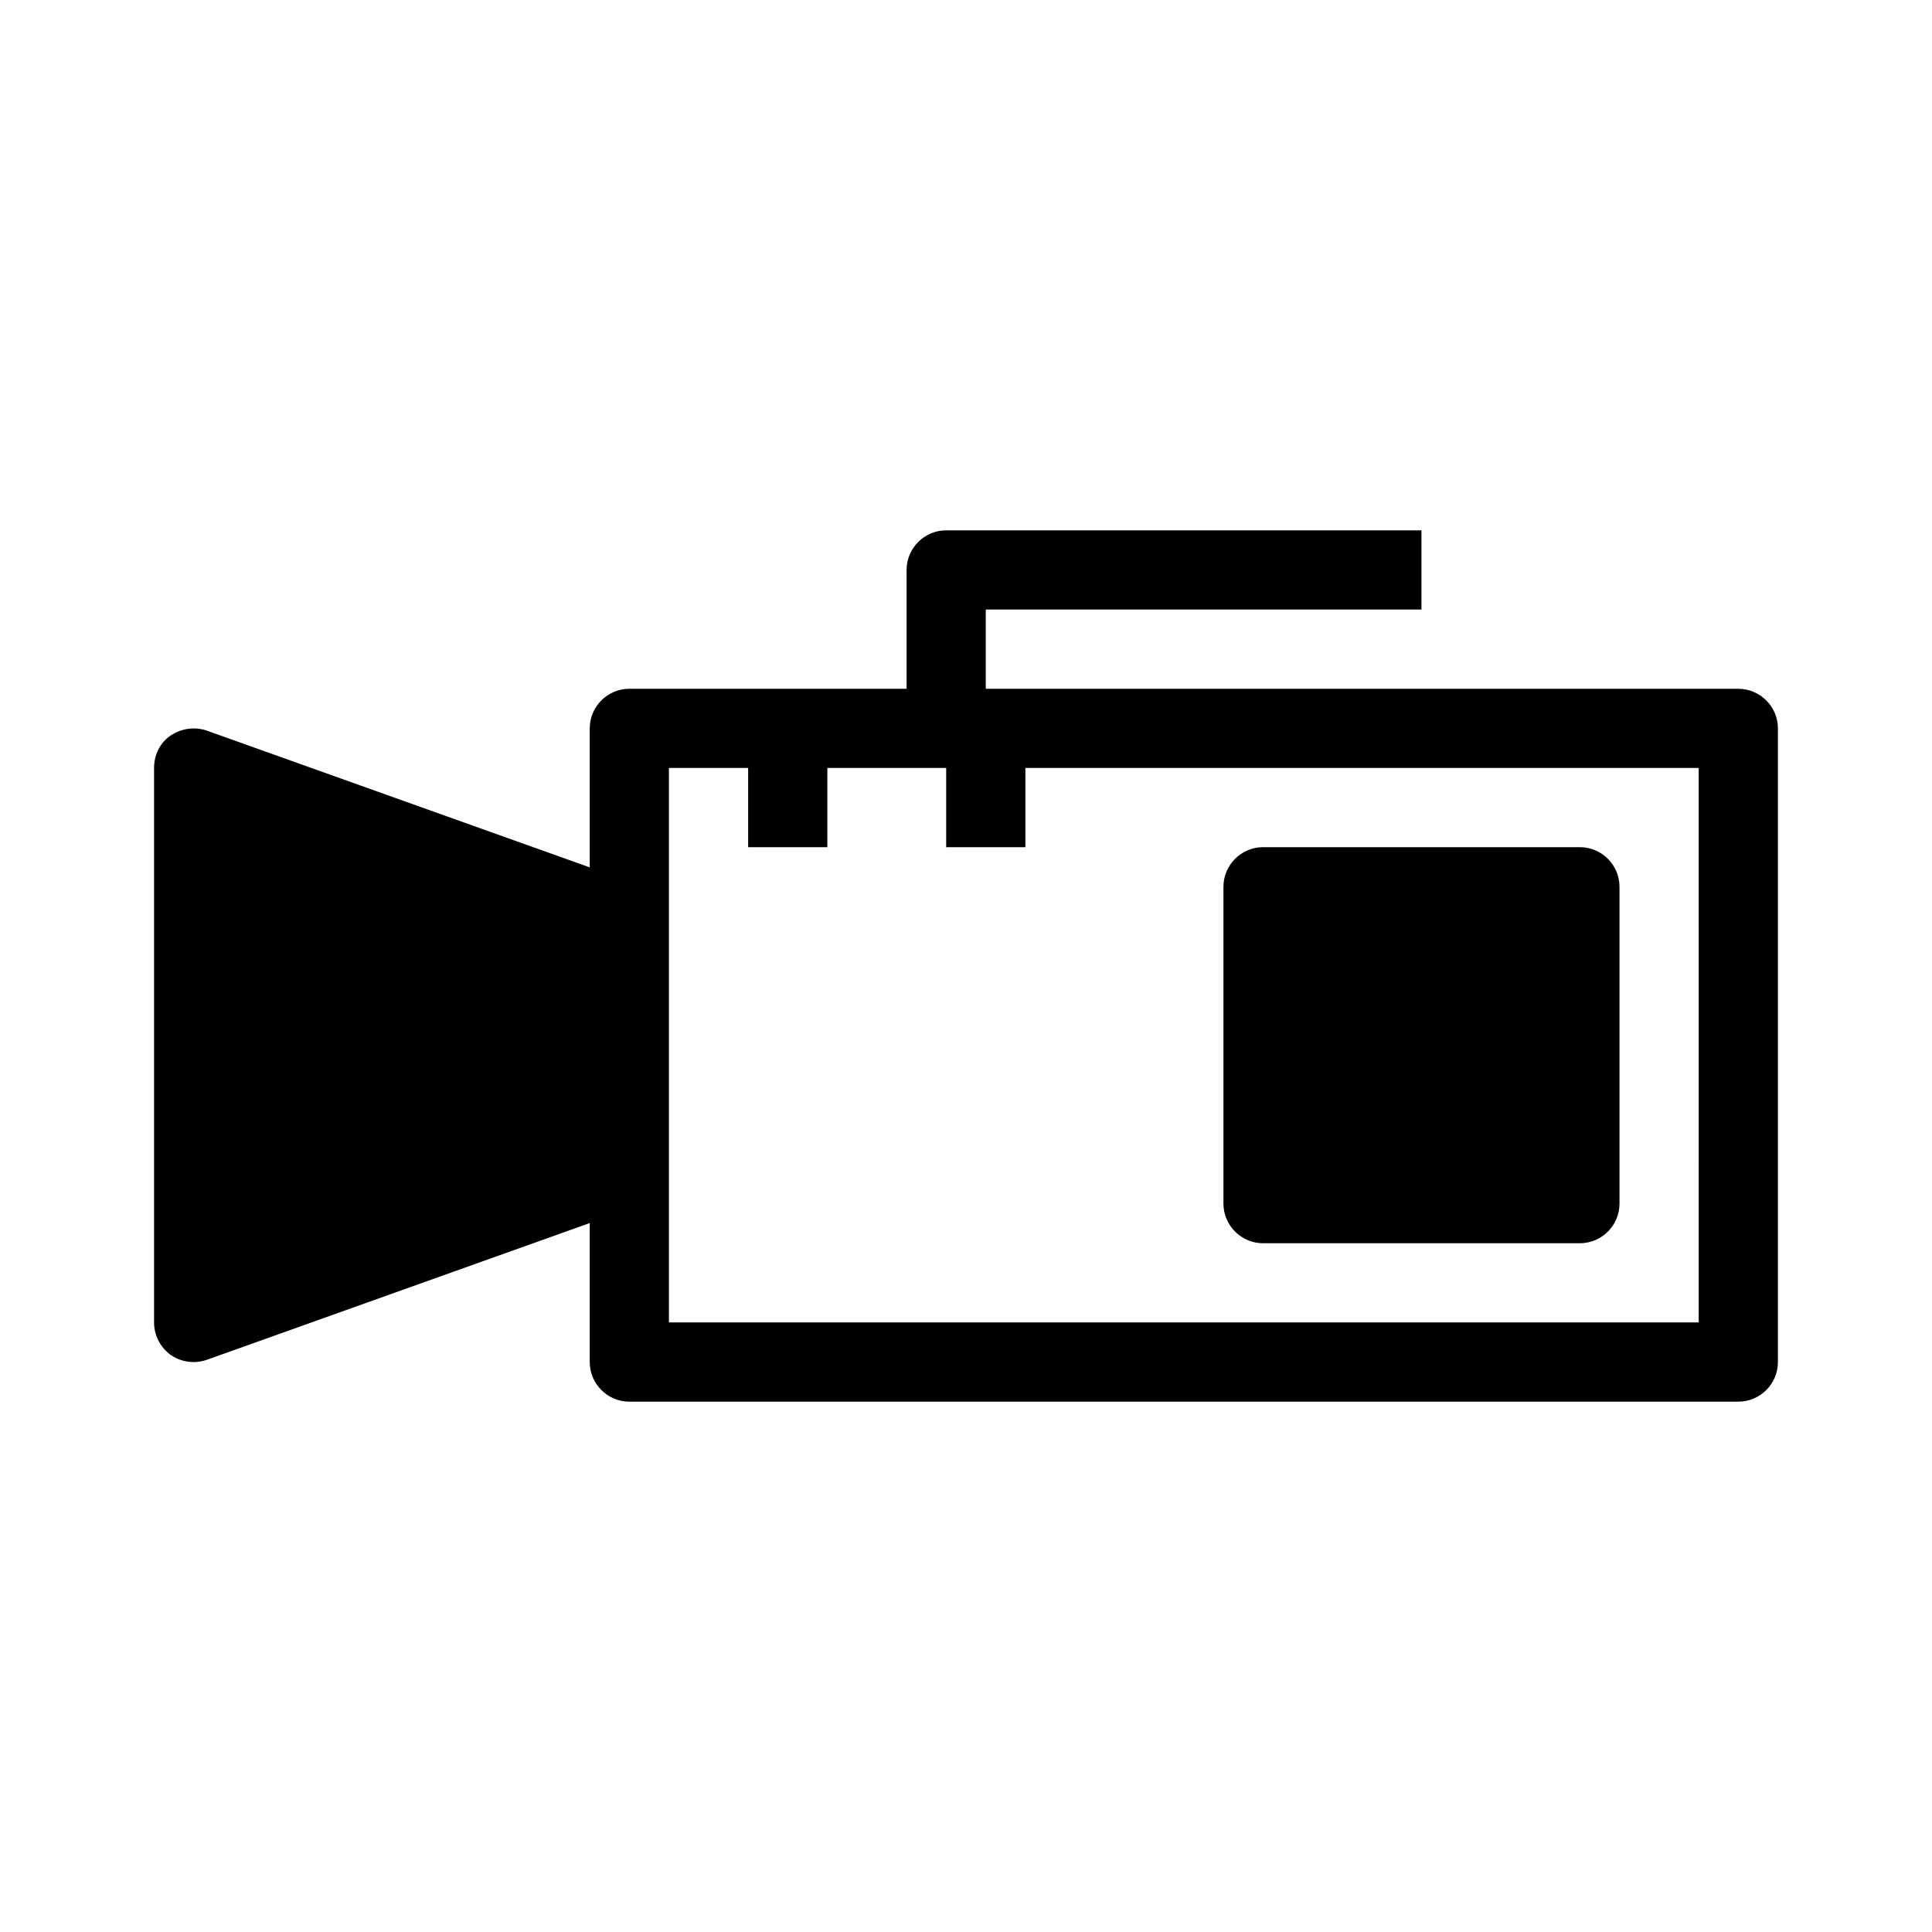
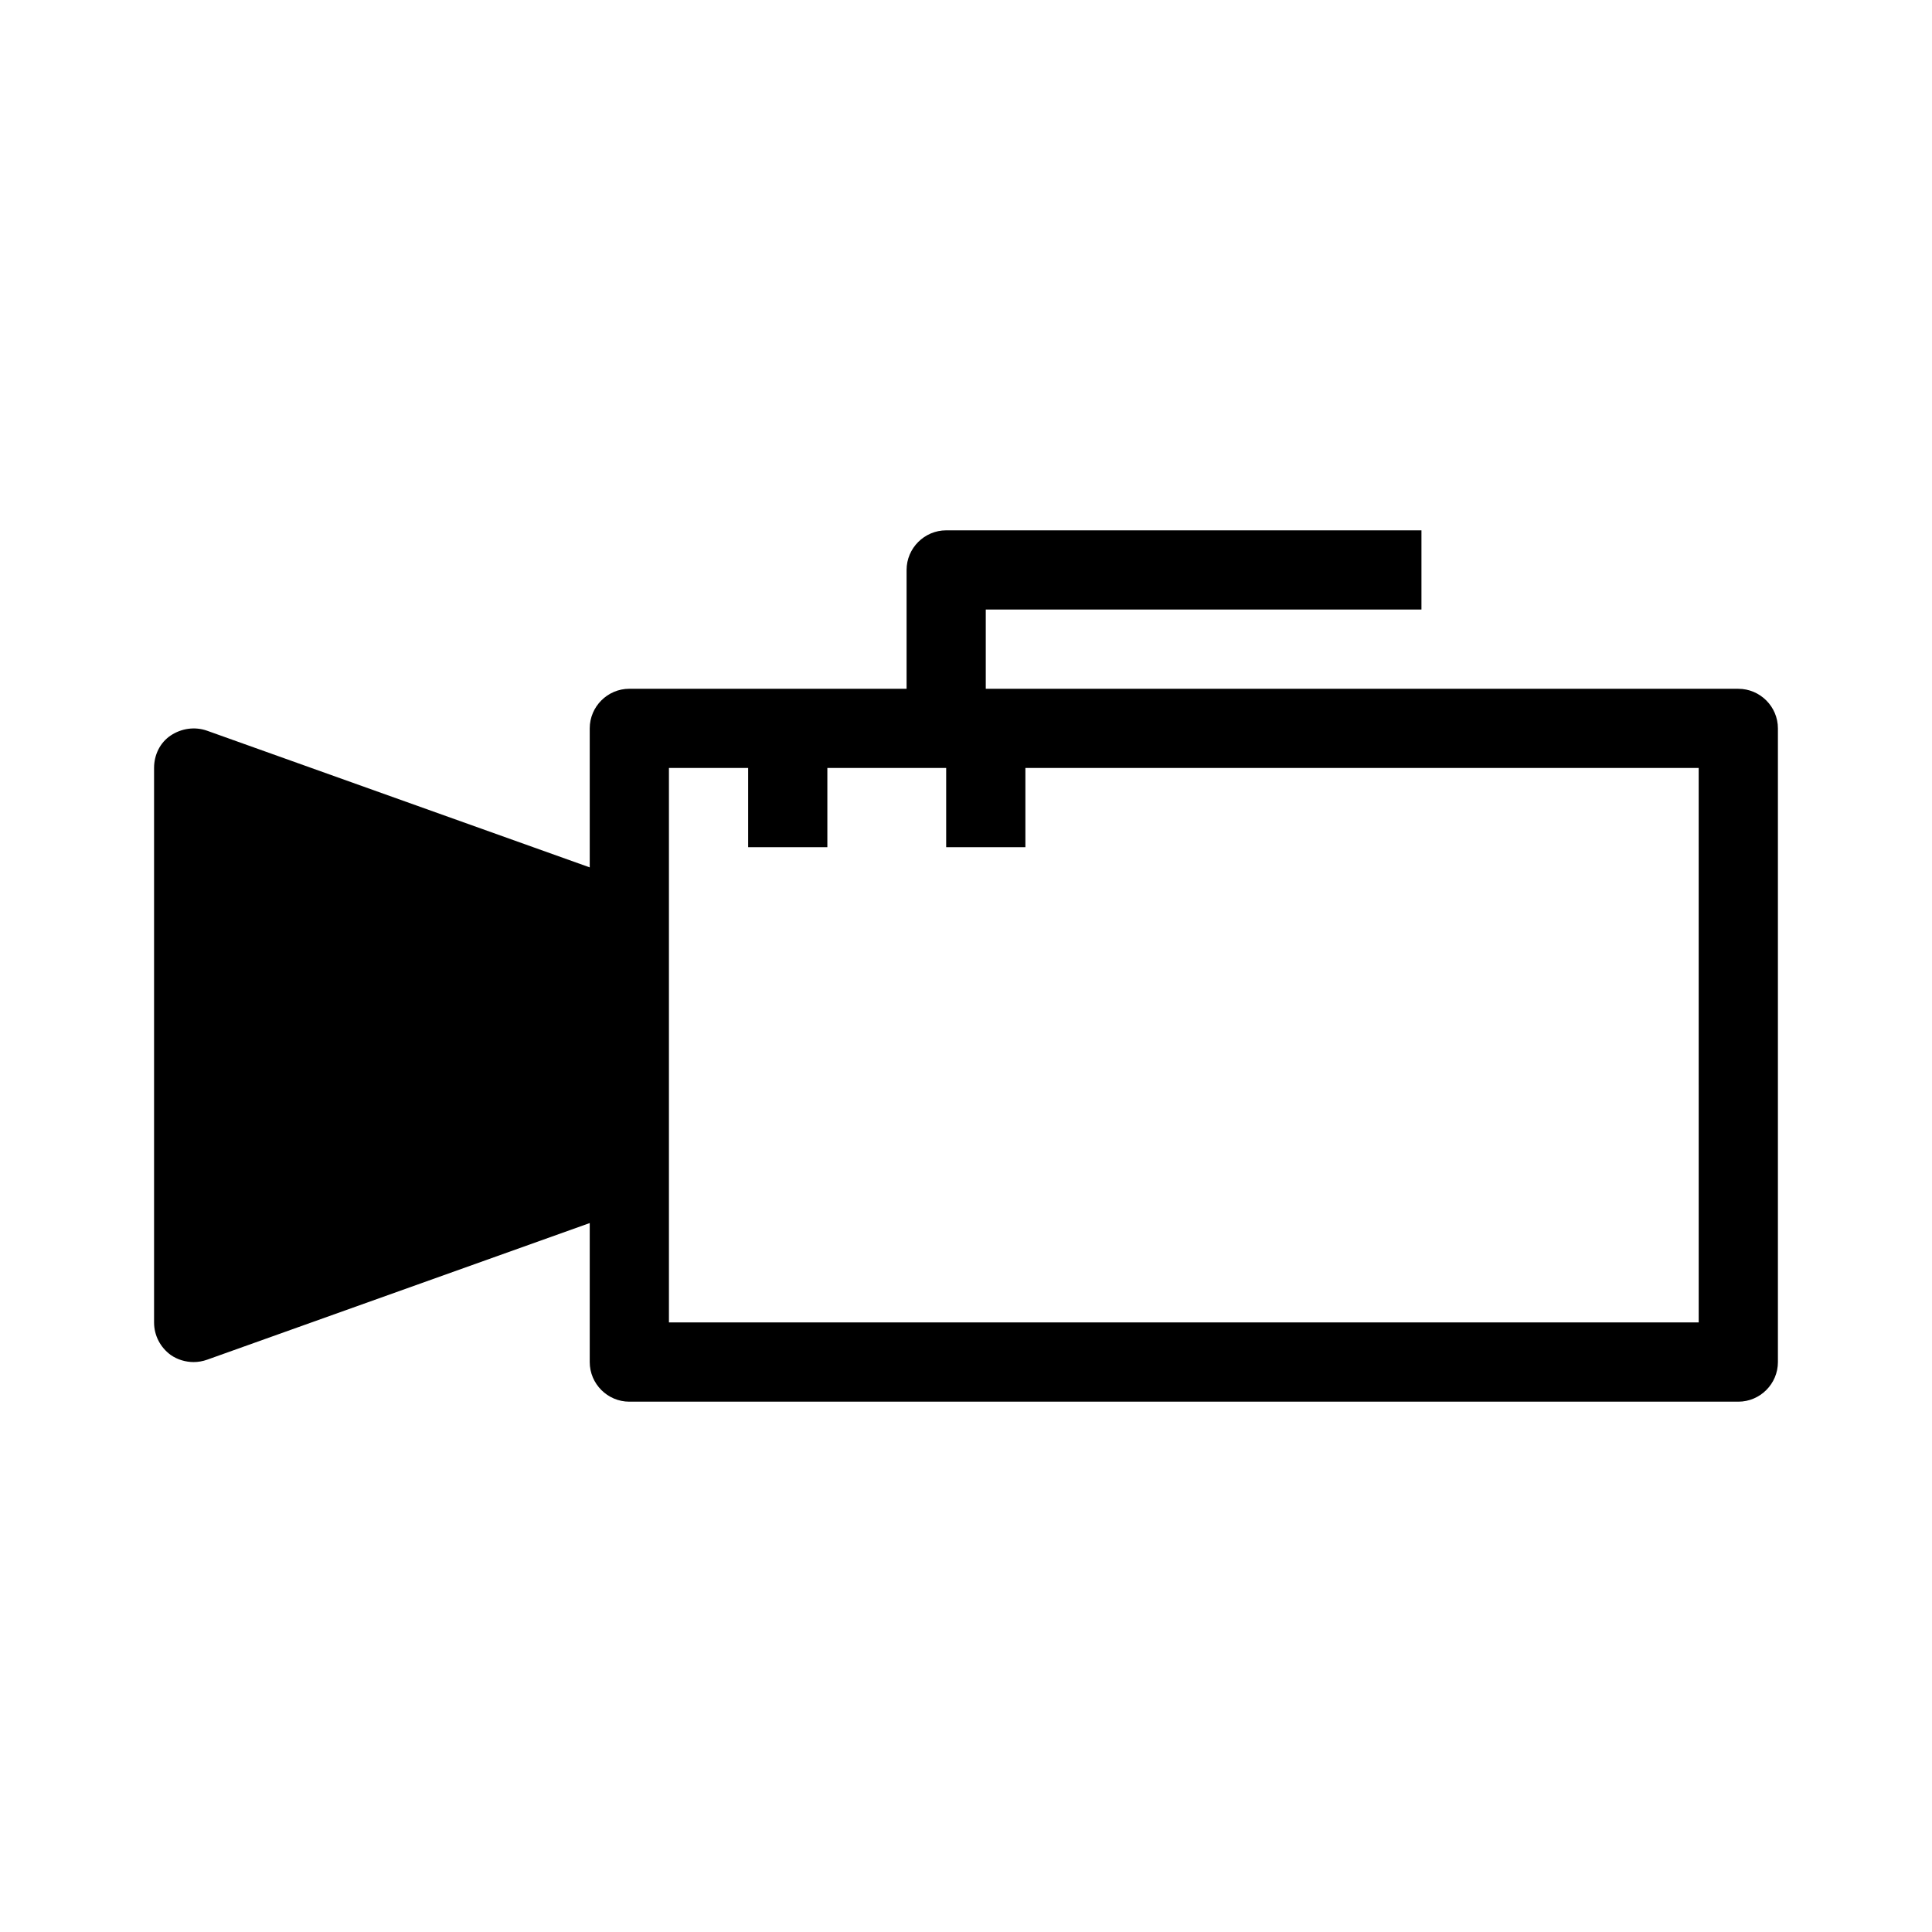
<svg xmlns="http://www.w3.org/2000/svg" fill="#000000" width="800px" height="800px" version="1.1" viewBox="144 144 512 512">
  <g>
    <path d="m604.67 326.53h-199.43v-20.992h115.46v-20.992h-125.95c-5.773 0-10.496 4.723-10.496 10.496v31.488h-73.473c-5.773 0-10.496 4.723-10.496 10.496v36.84l-101.39-36.211c-3.254-1.156-6.824-0.629-9.656 1.258-2.836 1.891-4.41 5.144-4.41 8.609v146.95c0 3.465 1.68 6.613 4.41 8.605 1.785 1.258 3.988 1.887 6.086 1.887 1.156 0 2.414-0.211 3.57-0.629l101.39-36.211v36.84c0 5.773 4.723 10.496 10.496 10.496h293.89c5.773 0 10.496-4.723 10.496-10.496v-167.93c0-5.773-4.723-10.496-10.496-10.496zm-10.496 167.93h-272.9v-146.94h20.992v20.992h20.992v-20.992h31.488v20.992h20.992v-20.992h178.43z" />
-     <path d="m478.72 473.47h83.969c5.773 0 10.496-4.723 10.496-10.496v-83.969c0-5.773-4.723-10.496-10.496-10.496h-83.969c-5.773 0-10.496 4.723-10.496 10.496v83.969c0 5.769 4.723 10.496 10.496 10.496z" />
  </g>
</svg>